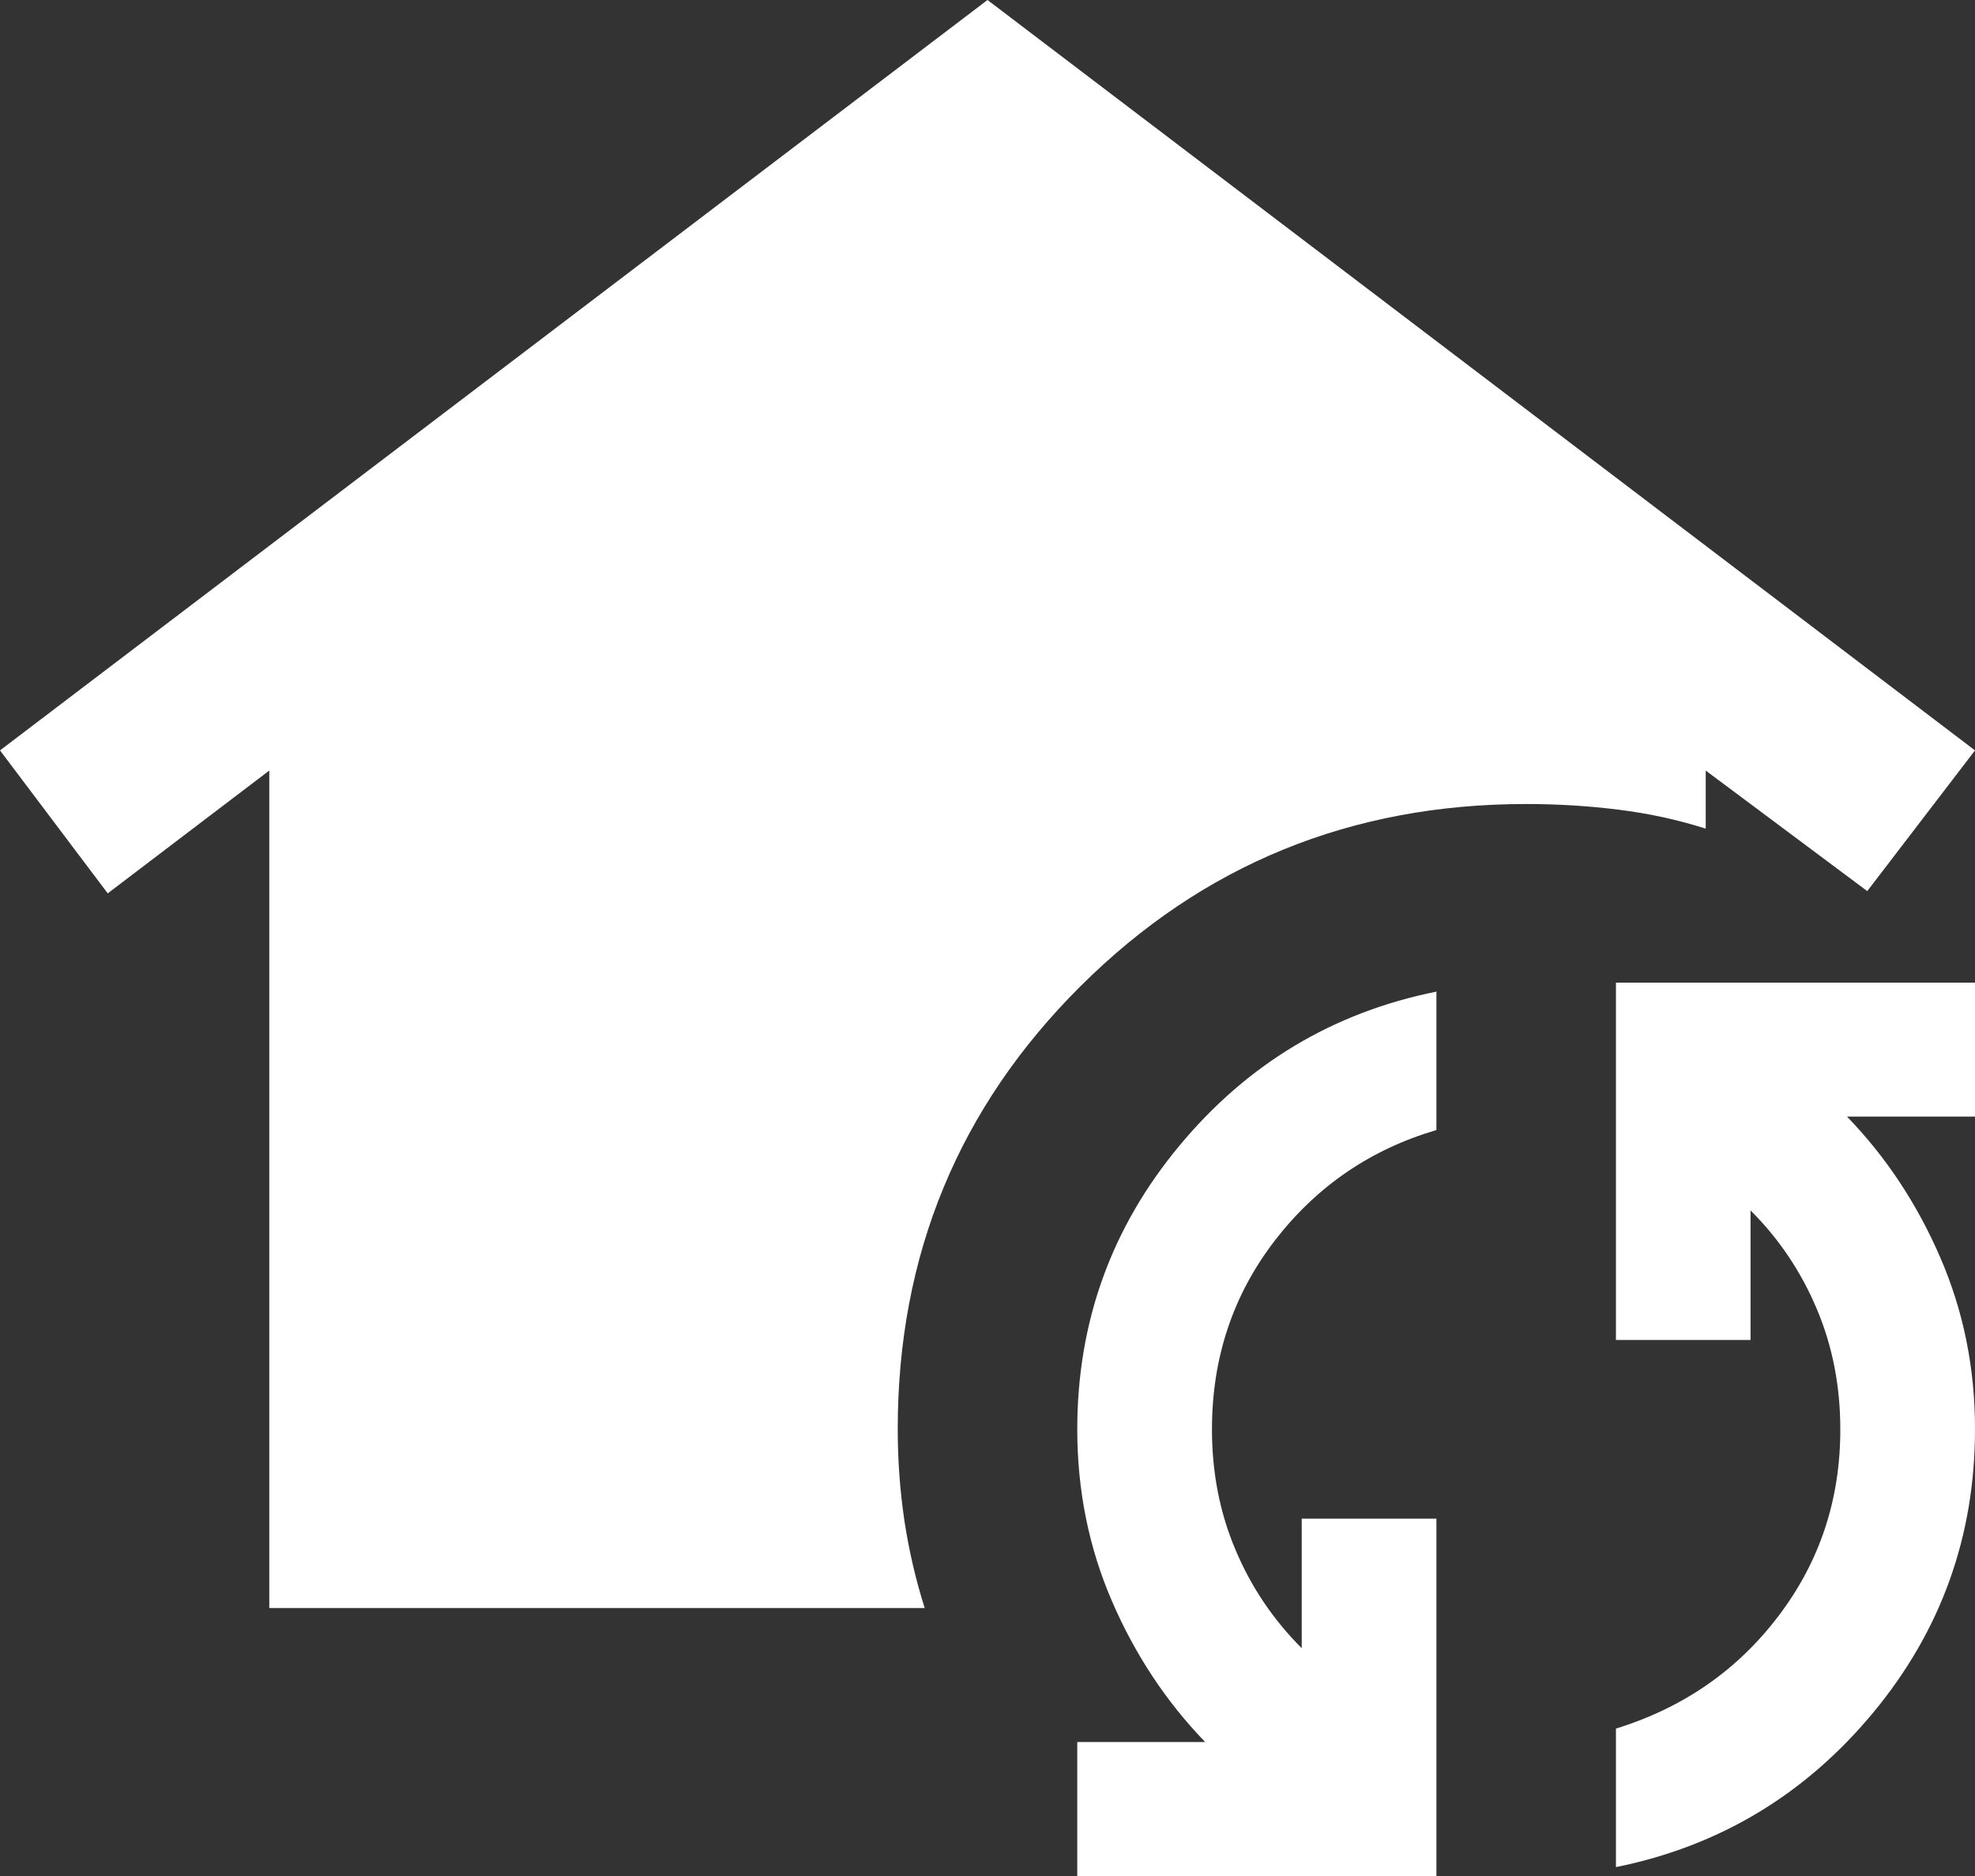
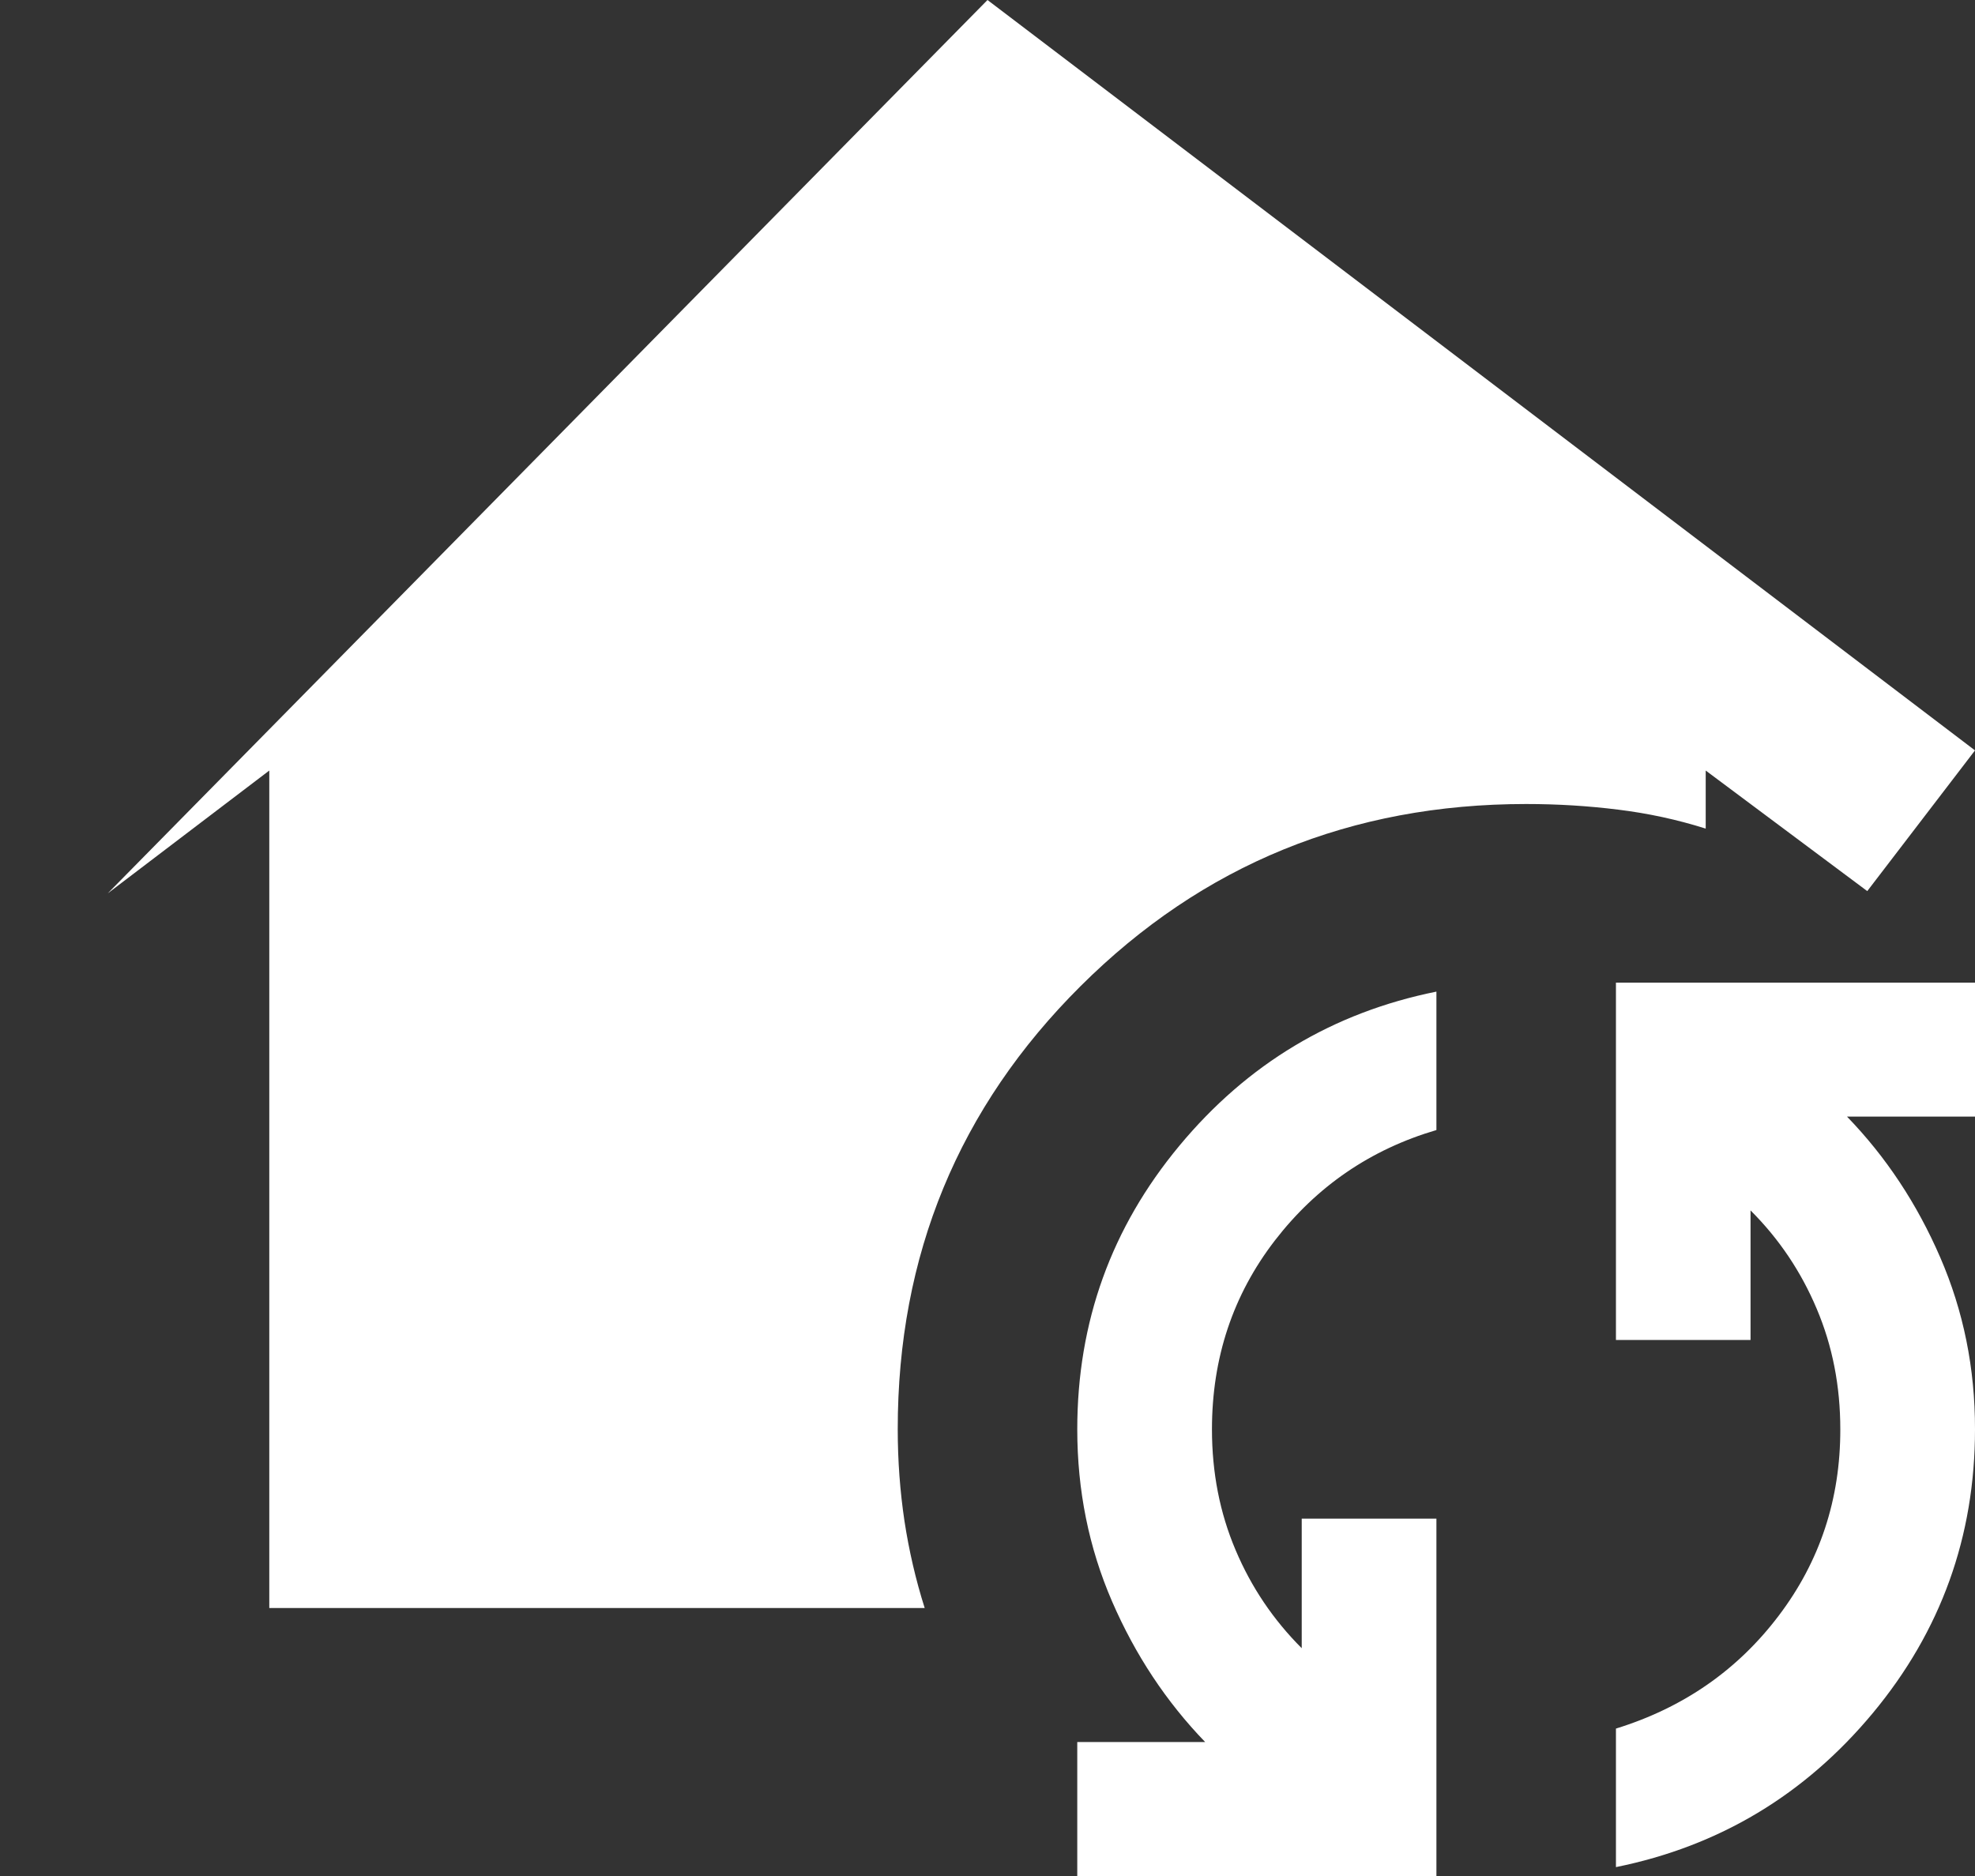
<svg xmlns="http://www.w3.org/2000/svg" width="20" height="19" viewBox="0 0 20 19" fill="none">
  <rect x="0" y="0" width="20" height="19" fill="#333333" stroke="none" />
-   <path d="M2.727 16.286V7.804L1.091 9.048L0 7.6L10 0L20 7.6L18.909 9.025L17.273 7.804V8.392C16.985 8.301 16.689 8.237 16.386 8.2C16.083 8.162 15.773 8.143 15.454 8.143C13.682 8.143 12.178 8.757 10.943 9.987C9.708 11.216 9.09 12.713 9.091 14.476C9.091 14.793 9.114 15.102 9.159 15.404C9.205 15.705 9.273 15.999 9.364 16.286H2.727ZM14.546 19H10.909V17.643H12.204C11.811 17.236 11.496 16.761 11.261 16.218C11.026 15.675 10.909 15.094 10.909 14.476C10.909 13.39 11.254 12.433 11.943 11.604C12.632 10.774 13.499 10.254 14.546 10.043V11.445C13.879 11.641 13.333 12.015 12.909 12.565C12.485 13.116 12.273 13.753 12.273 14.476C12.273 14.914 12.352 15.321 12.512 15.698C12.671 16.075 12.895 16.406 13.182 16.693V15.381H14.546V19ZM16.364 18.91V17.507C17.046 17.296 17.595 16.915 18.012 16.364C18.429 15.814 18.637 15.184 18.636 14.476C18.636 14.039 18.557 13.632 18.397 13.255C18.238 12.878 18.015 12.546 17.727 12.259V13.571H16.364V9.952H20V11.309H18.704C19.099 11.717 19.413 12.192 19.648 12.735C19.883 13.277 20.001 13.858 20 14.476C20 15.562 19.655 16.519 18.966 17.349C18.277 18.178 17.41 18.698 16.364 18.91Z" fill="white" />
+   <path d="M2.727 16.286V7.804L1.091 9.048L10 0L20 7.6L18.909 9.025L17.273 7.804V8.392C16.985 8.301 16.689 8.237 16.386 8.2C16.083 8.162 15.773 8.143 15.454 8.143C13.682 8.143 12.178 8.757 10.943 9.987C9.708 11.216 9.09 12.713 9.091 14.476C9.091 14.793 9.114 15.102 9.159 15.404C9.205 15.705 9.273 15.999 9.364 16.286H2.727ZM14.546 19H10.909V17.643H12.204C11.811 17.236 11.496 16.761 11.261 16.218C11.026 15.675 10.909 15.094 10.909 14.476C10.909 13.39 11.254 12.433 11.943 11.604C12.632 10.774 13.499 10.254 14.546 10.043V11.445C13.879 11.641 13.333 12.015 12.909 12.565C12.485 13.116 12.273 13.753 12.273 14.476C12.273 14.914 12.352 15.321 12.512 15.698C12.671 16.075 12.895 16.406 13.182 16.693V15.381H14.546V19ZM16.364 18.91V17.507C17.046 17.296 17.595 16.915 18.012 16.364C18.429 15.814 18.637 15.184 18.636 14.476C18.636 14.039 18.557 13.632 18.397 13.255C18.238 12.878 18.015 12.546 17.727 12.259V13.571H16.364V9.952H20V11.309H18.704C19.099 11.717 19.413 12.192 19.648 12.735C19.883 13.277 20.001 13.858 20 14.476C20 15.562 19.655 16.519 18.966 17.349C18.277 18.178 17.41 18.698 16.364 18.91Z" fill="white" />
</svg>